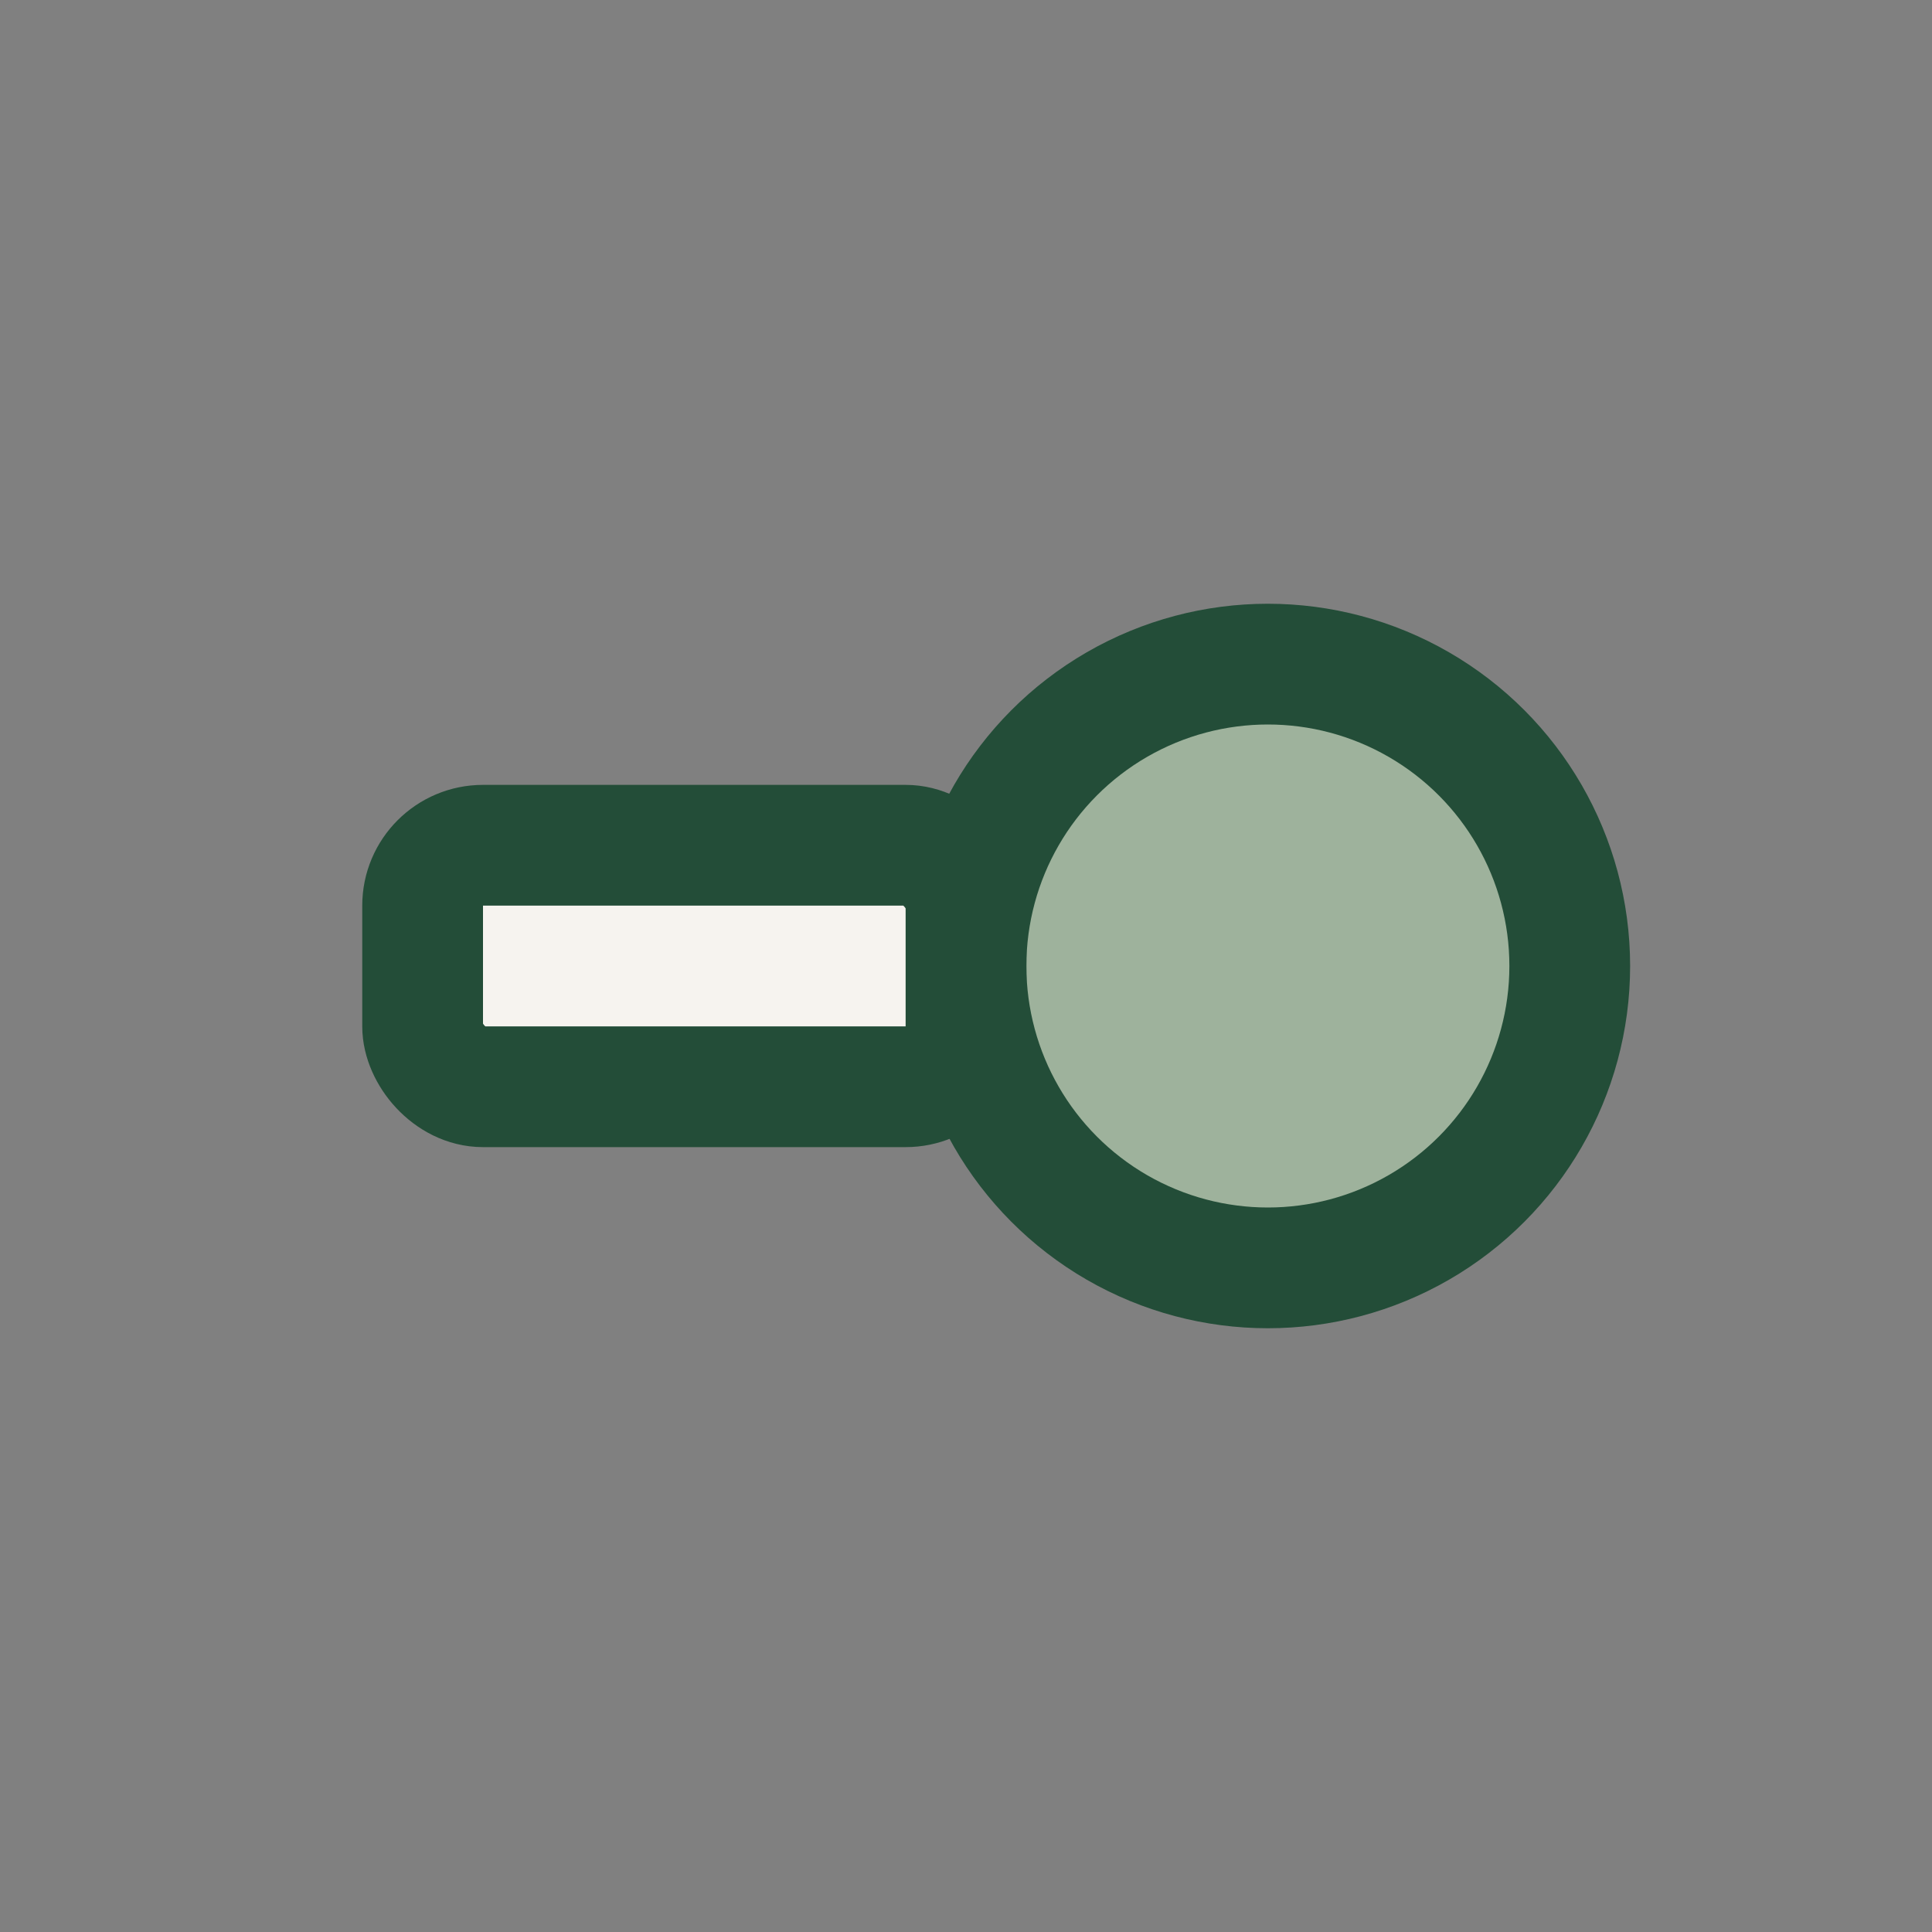
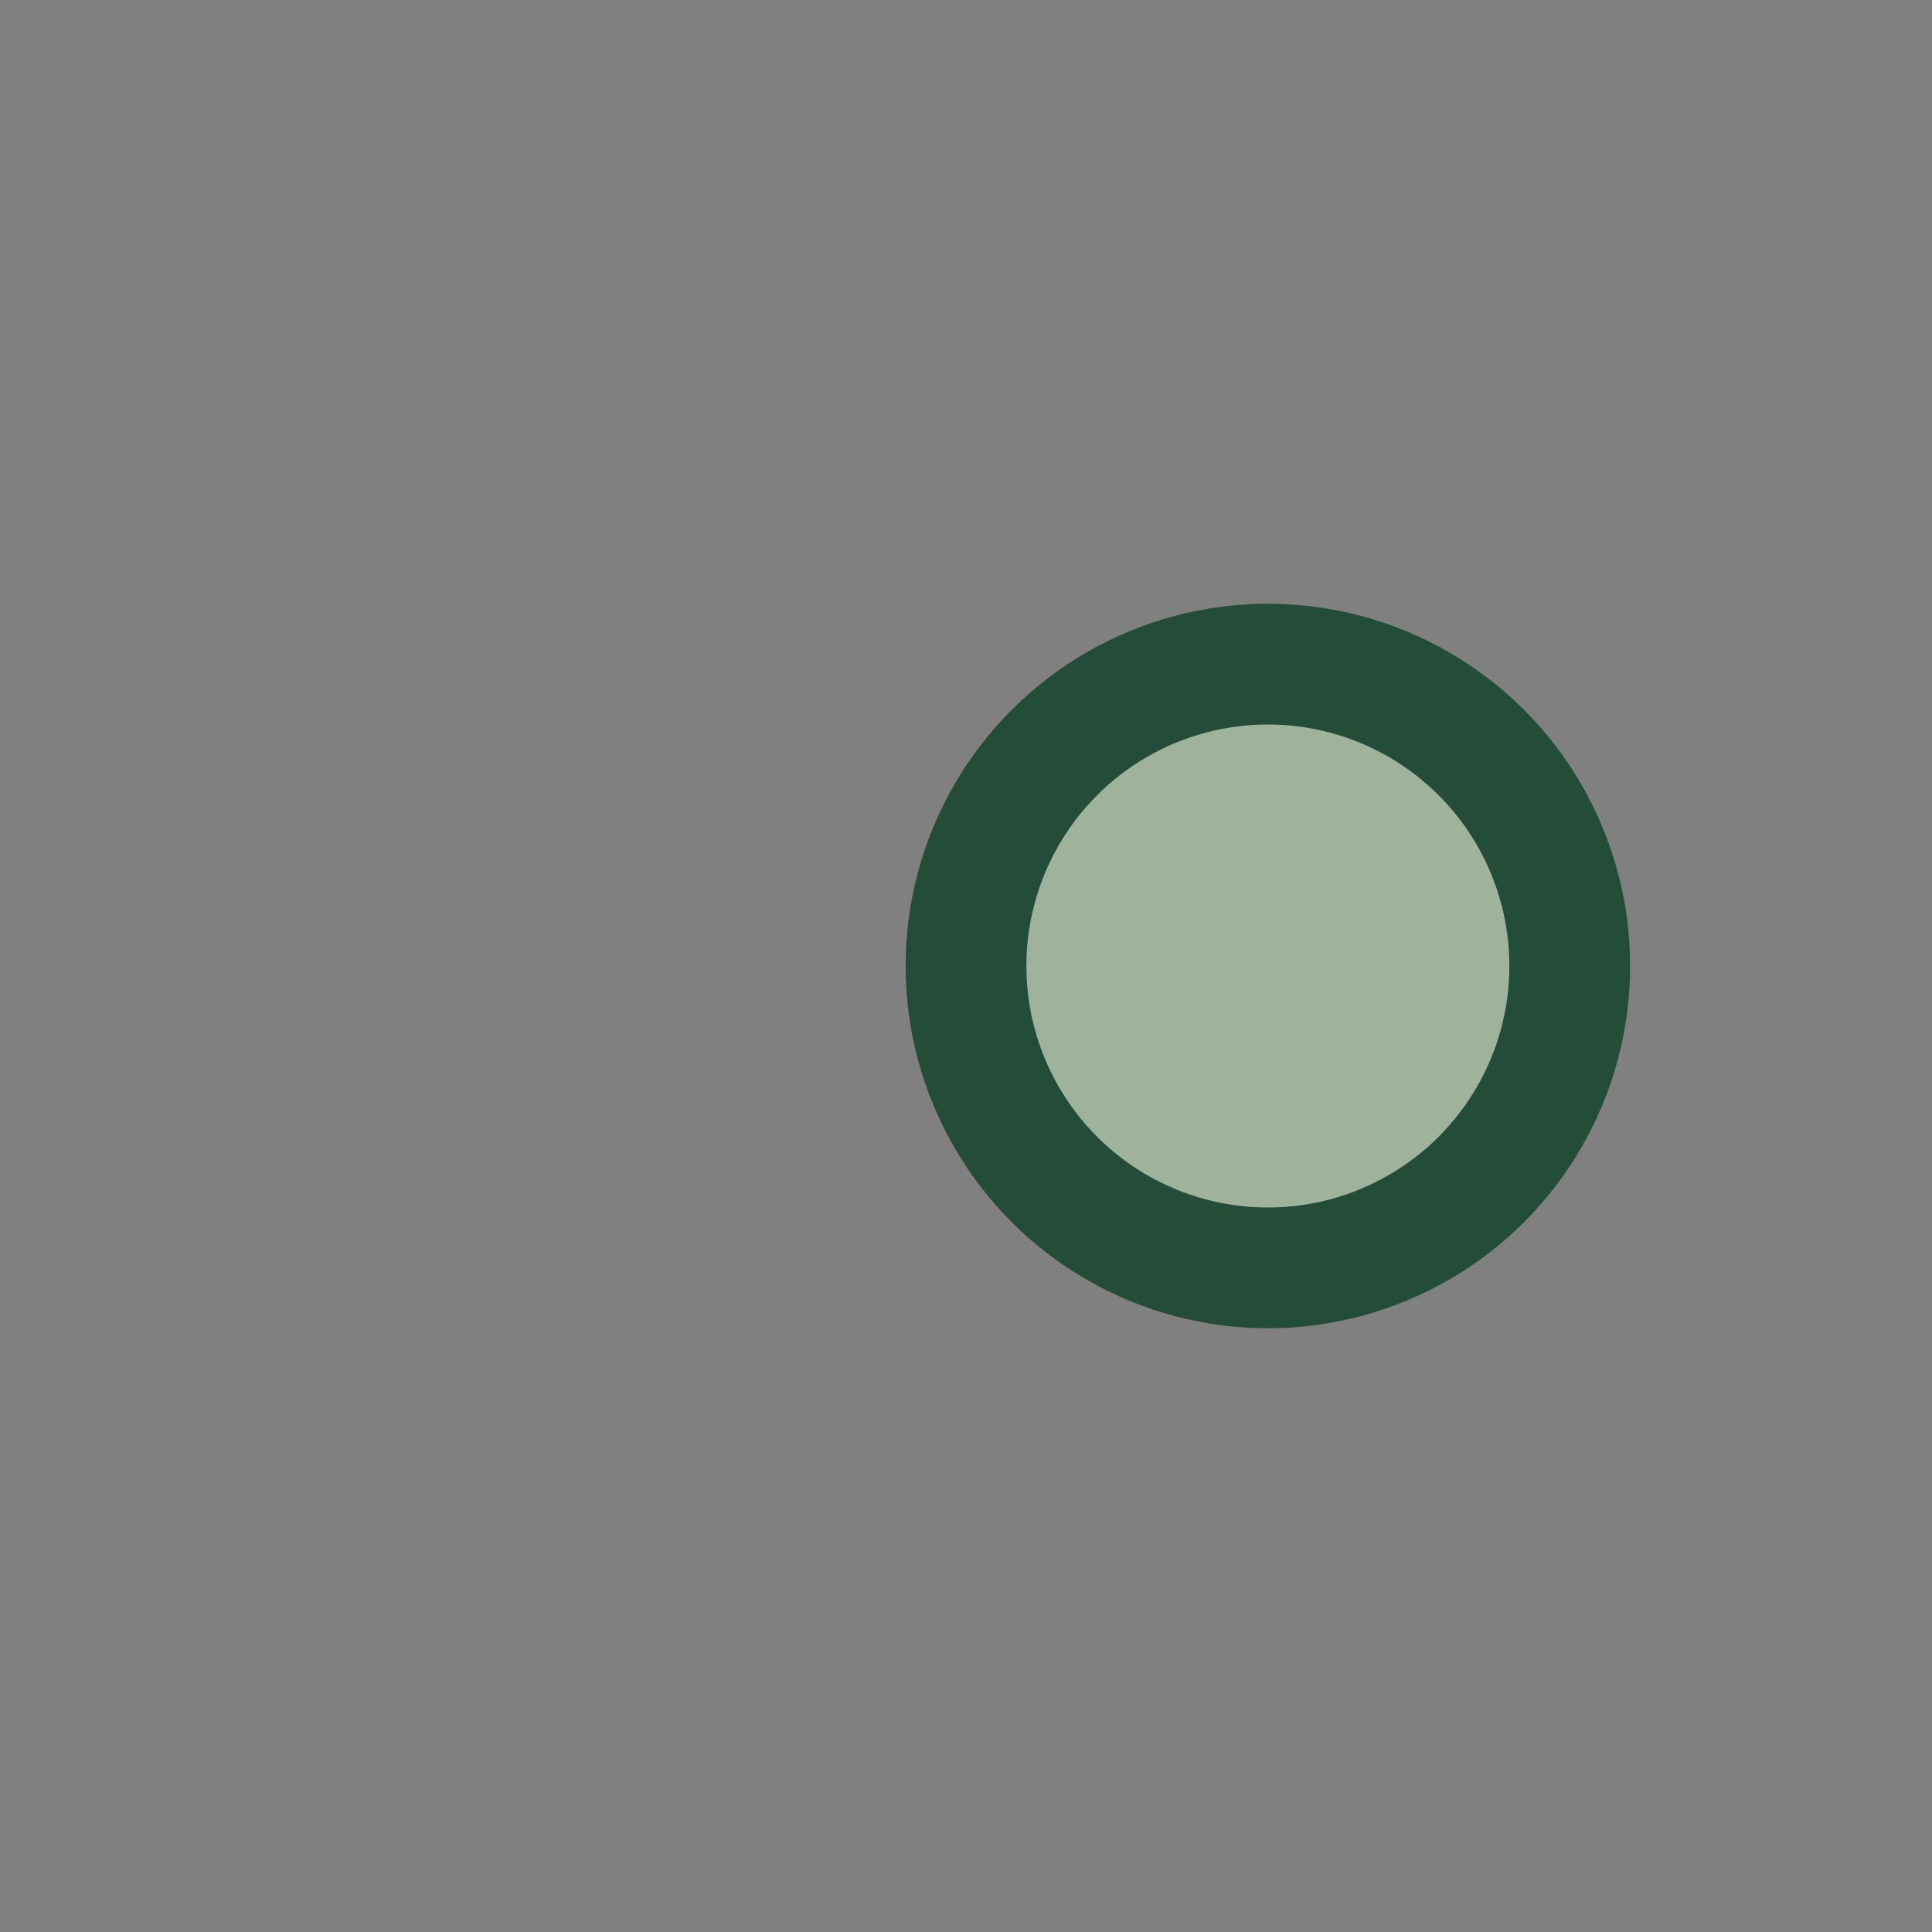
<svg xmlns="http://www.w3.org/2000/svg" width="32" height="32" viewBox="0 0 32 32">
  <rect x="0" y="0" width="32" height="32" fill="#808080" stroke="none" />
  <circle cx="21" cy="16" r="5" fill="#9EB29C" stroke="#234D38" stroke-width="2" />
-   <rect x="7" y="14" width="9" height="4" rx="1" fill="#F6F3EF" stroke="#234D38" stroke-width="2" />
</svg>